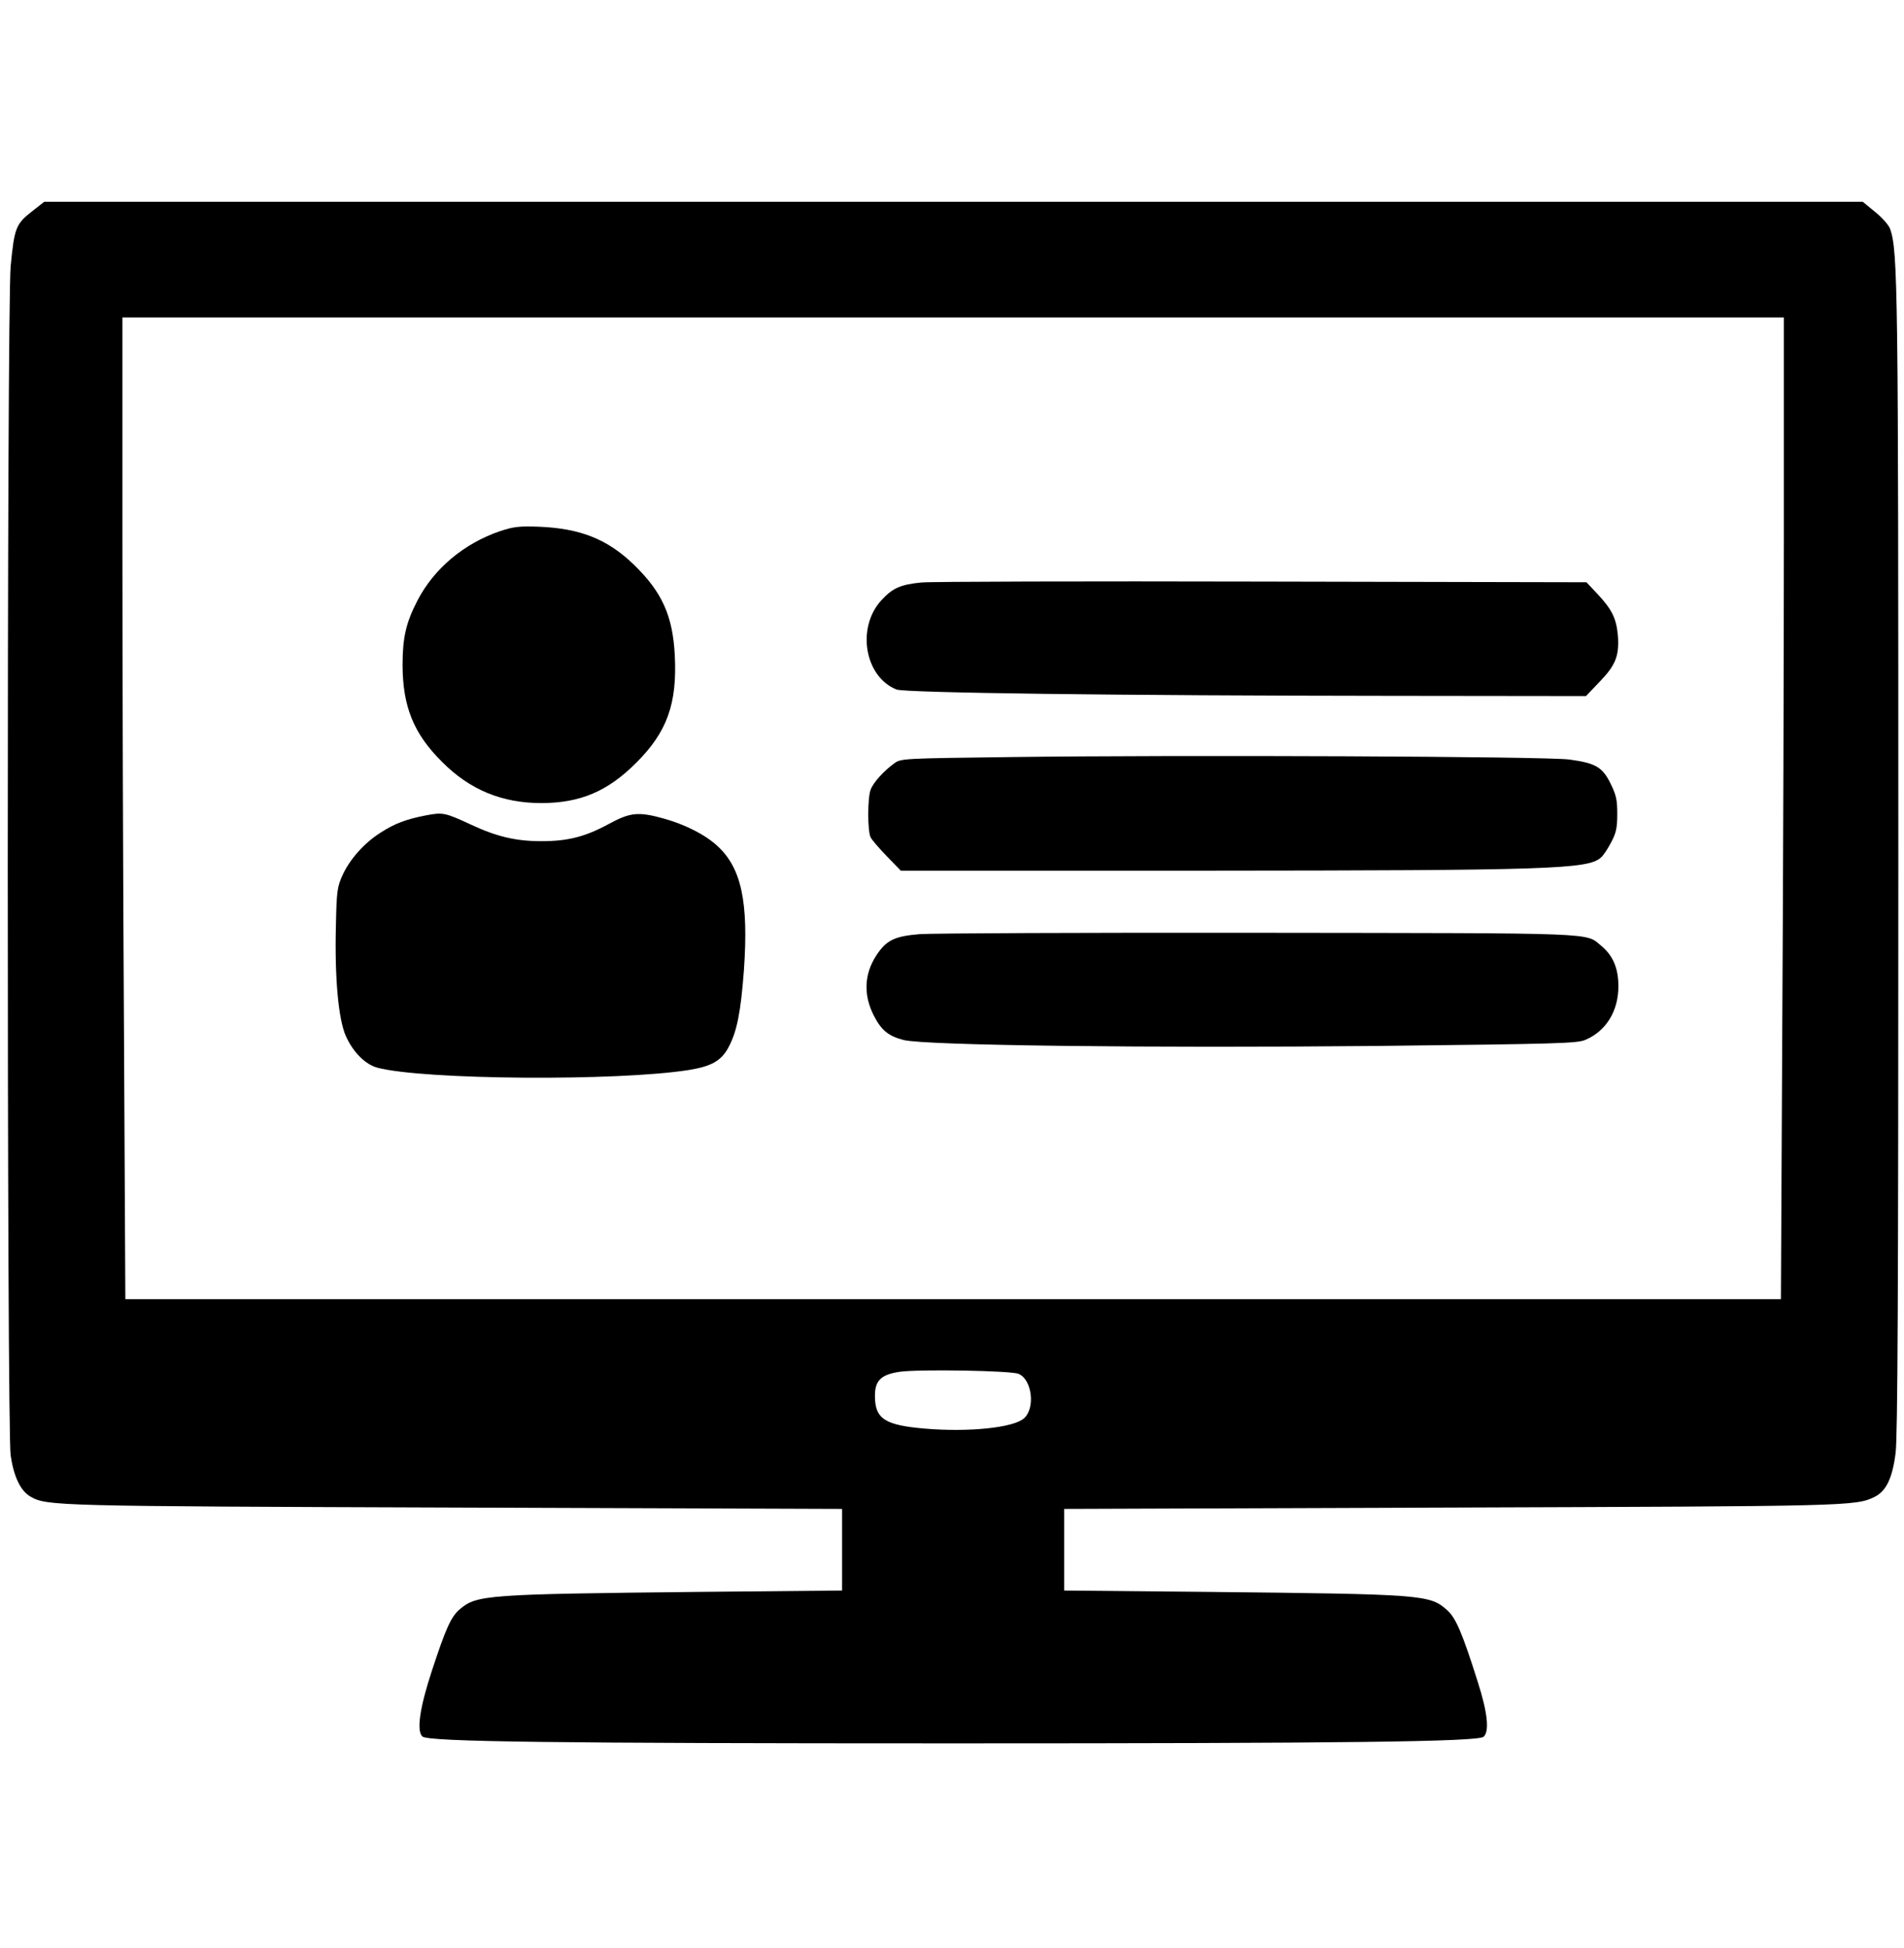
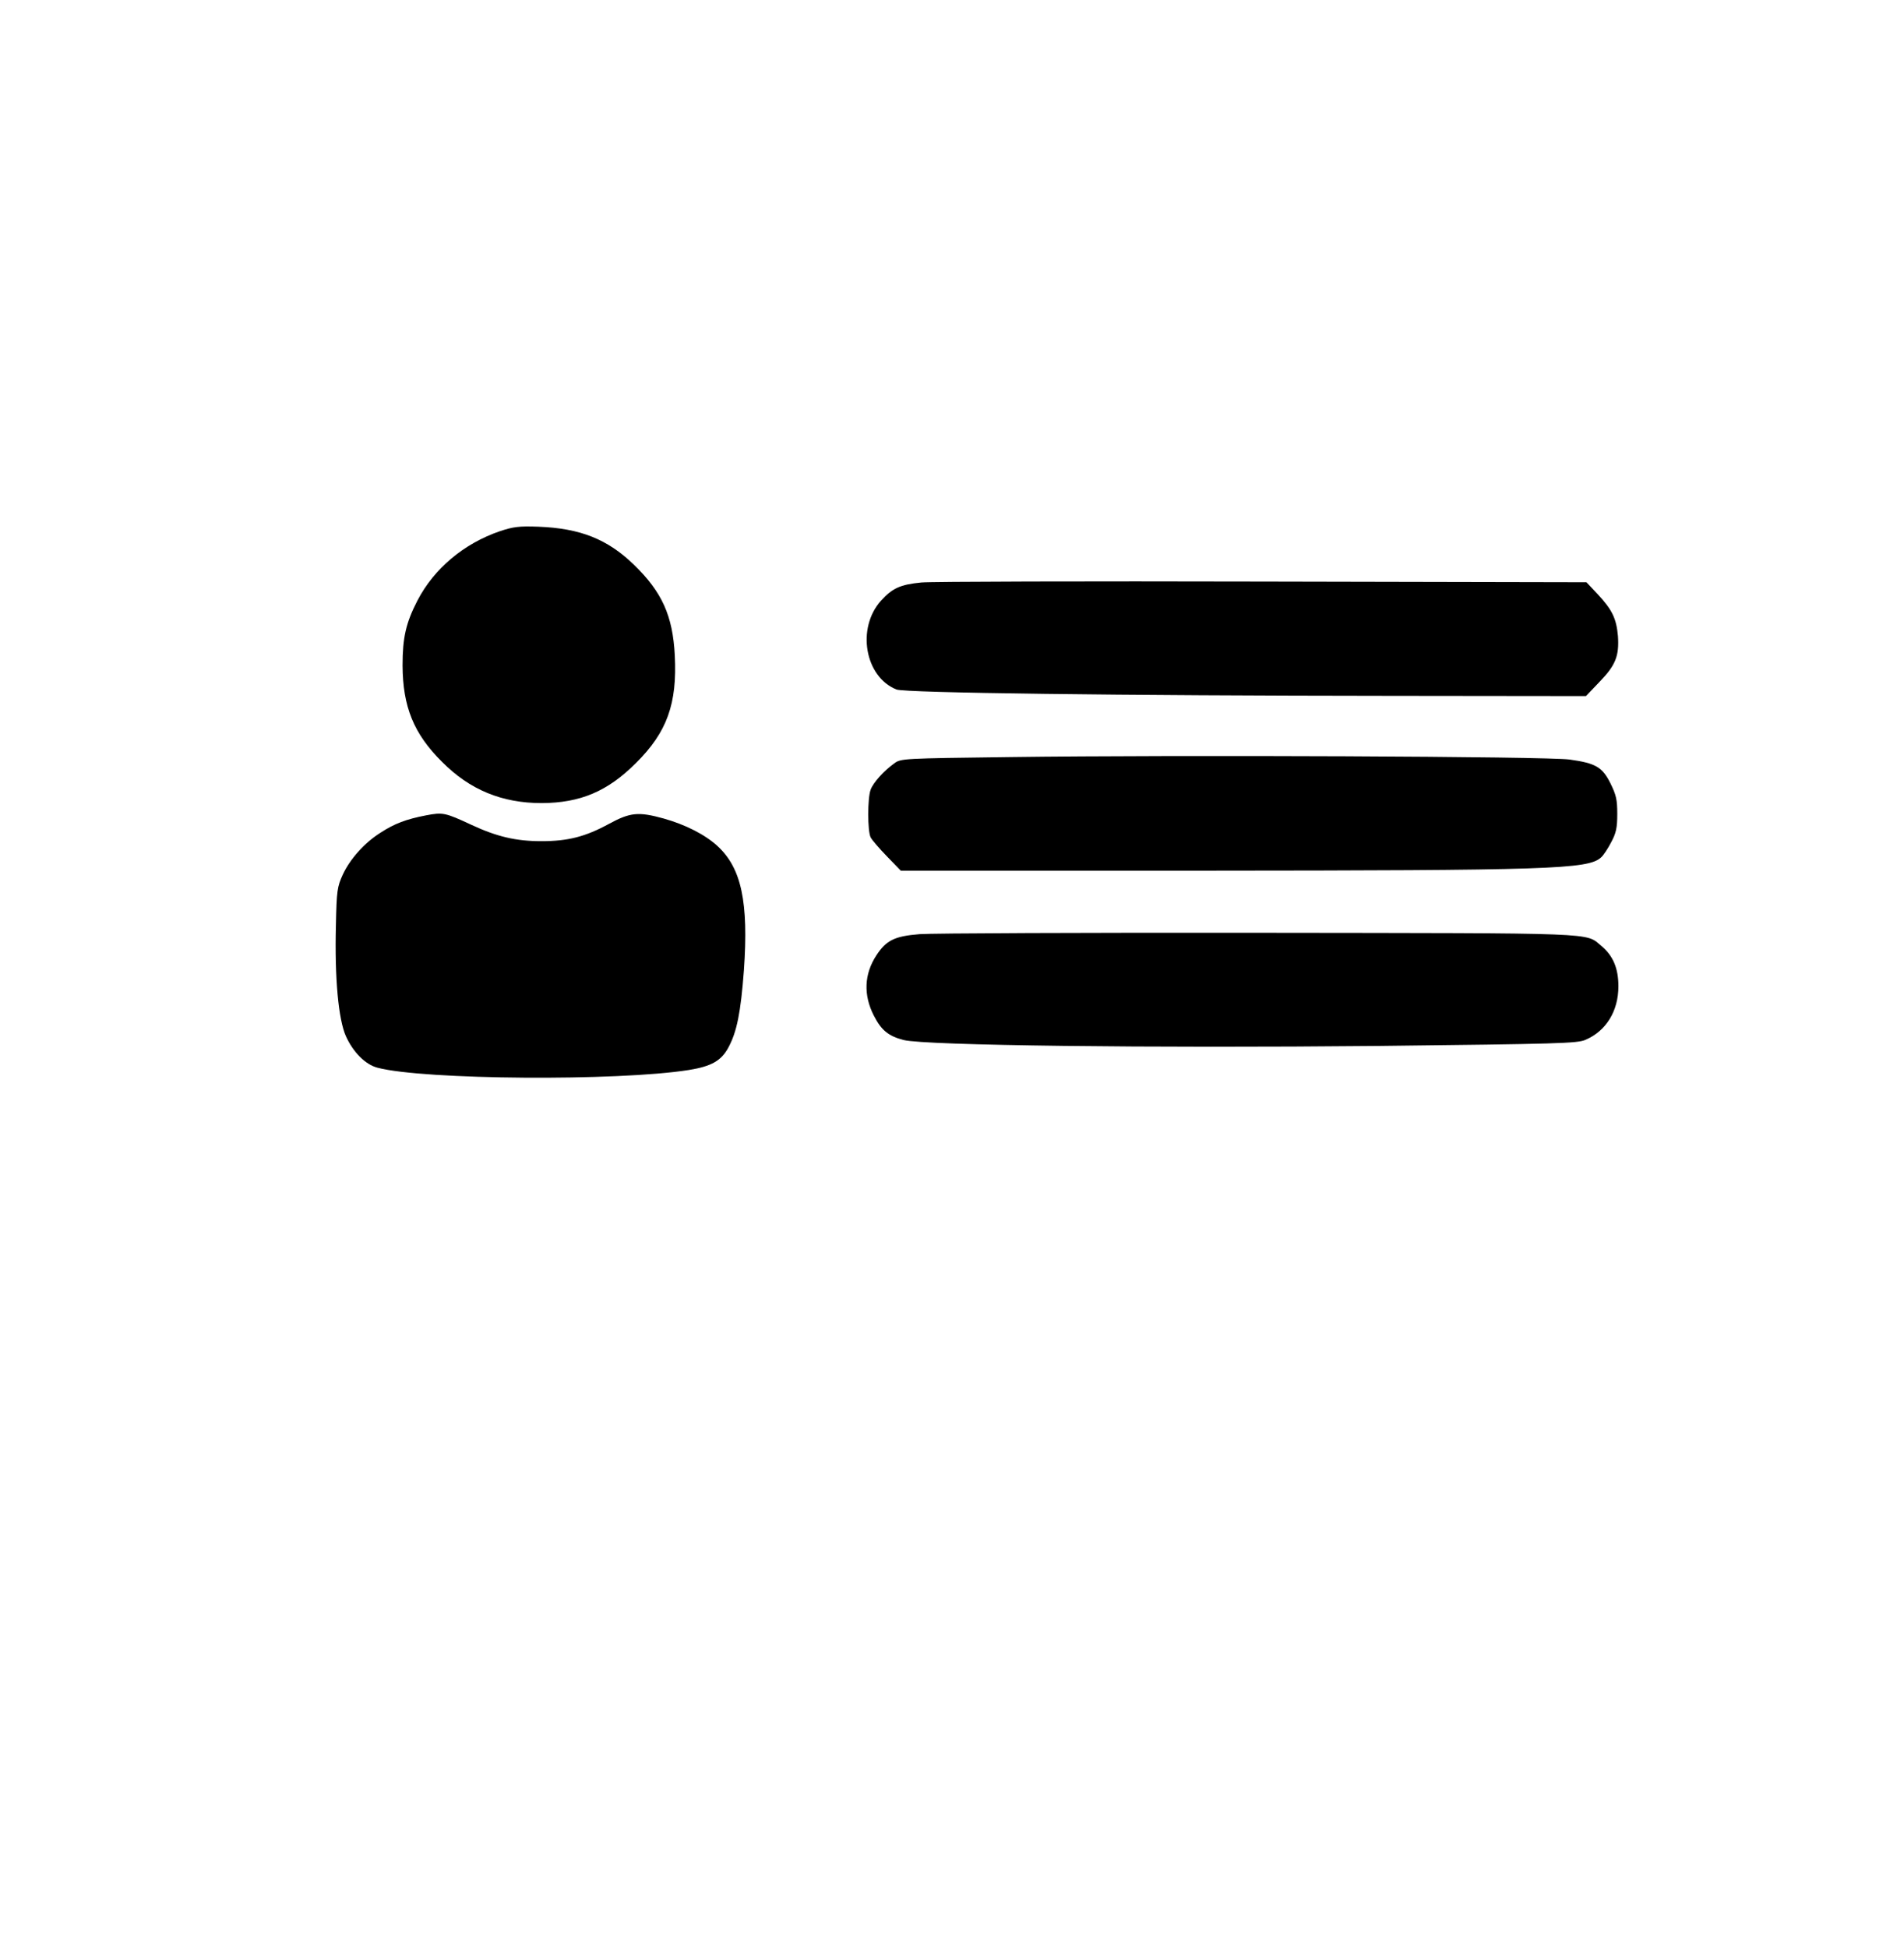
<svg xmlns="http://www.w3.org/2000/svg" version="1.0" width="840pt" height="859pt" viewBox="0 0 840 859" preserveAspectRatio="xMidYMid meet">
  <g transform="translate(0,859) scale(0.1,-0.1)" fill="#000000" stroke="none">
-     <path d="M139 7656 c-69 -54 -76 -73 -92 -241 -17 -188 -17 -5123 0 -5244 14 -95 44 -157 88 -182 71 -41 110 -42 1880 -48 l1700 -6 0 -180 0 -180 -635 -6 c-934 -10 -976 -13 -1051 -76 -39 -33 -62 -84 -124 -273 -54 -164 -68 -266 -41 -289 27 -23 586 -30 2341 -30 1725 0 2314 7 2340 29 27 23 18 107 -26 244 -68 215 -97 282 -135 315 -76 68 -106 70 -1054 80 l-635 6 0 180 0 180 1700 6 c1762 6 1792 6 1875 47 51 25 79 82 93 194 9 70 12 701 12 2598 0 2545 -2 2701 -36 2800 -6 17 -35 50 -66 75 l-55 45 -4011 0 -4012 0 -56 -44z m7731 -1423 c0 -527 -3 -1501 -7 -2165 l-6 -1208 -3652 0 -3652 0 -6 1178 c-4 647 -7 1621 -7 2165 l0 987 3665 0 3665 0 0 -957z m-3377 -3702 c60 -24 76 -152 24 -197 -47 -41 -243 -61 -434 -45 -180 15 -223 43 -223 145 0 68 28 94 110 106 88 12 487 5 523 -9z" />
    <path d="M2205 6247 c-158 -54 -291 -165 -364 -307 -50 -97 -65 -162 -65 -285 1 -182 49 -301 174 -425 123 -124 265 -182 440 -182 170 1 290 51 416 177 137 136 182 261 171 475 -9 174 -56 279 -181 400 -116 112 -236 160 -421 167 -85 3 -110 0 -170 -20z" />
    <path d="M4065 6021 c-93 -9 -128 -25 -178 -80 -109 -121 -72 -336 68 -392 38 -15 985 -27 2181 -28 l861 -1 60 63 c71 73 87 115 81 202 -7 77 -25 115 -89 184 l-50 53 -1427 3 c-785 2 -1463 0 -1507 -4z" />
    <path d="M4455 5251 c-471 -6 -481 -6 -510 -28 -46 -33 -93 -85 -104 -116 -14 -37 -14 -182 0 -210 6 -12 39 -50 72 -84 l61 -63 1336 0 c1525 1 1696 6 1753 58 11 9 31 40 45 67 22 41 27 64 27 125 0 64 -5 84 -30 135 -36 72 -65 89 -180 105 -94 14 -1723 21 -2470 11z" />
    <path d="M1880 4994 c-88 -17 -139 -36 -202 -77 -71 -45 -134 -116 -166 -185 -24 -53 -27 -70 -30 -223 -6 -233 11 -415 44 -489 32 -71 86 -125 139 -139 204 -54 1062 -60 1375 -10 99 16 142 41 173 98 38 70 55 155 69 342 21 301 -11 450 -116 547 -55 51 -142 95 -238 122 -112 31 -148 27 -242 -24 -103 -56 -180 -76 -297 -76 -113 0 -197 20 -309 72 -116 54 -126 56 -200 42z" />
    <path d="M4057 4470 c-111 -9 -147 -27 -191 -94 -54 -83 -57 -175 -11 -265 33 -65 65 -91 132 -108 96 -24 1082 -36 2098 -26 790 9 874 11 910 27 91 39 145 127 145 236 0 80 -24 135 -74 177 -74 61 14 57 -1511 59 -770 1 -1444 -2 -1498 -6z" />
  </g>
</svg>